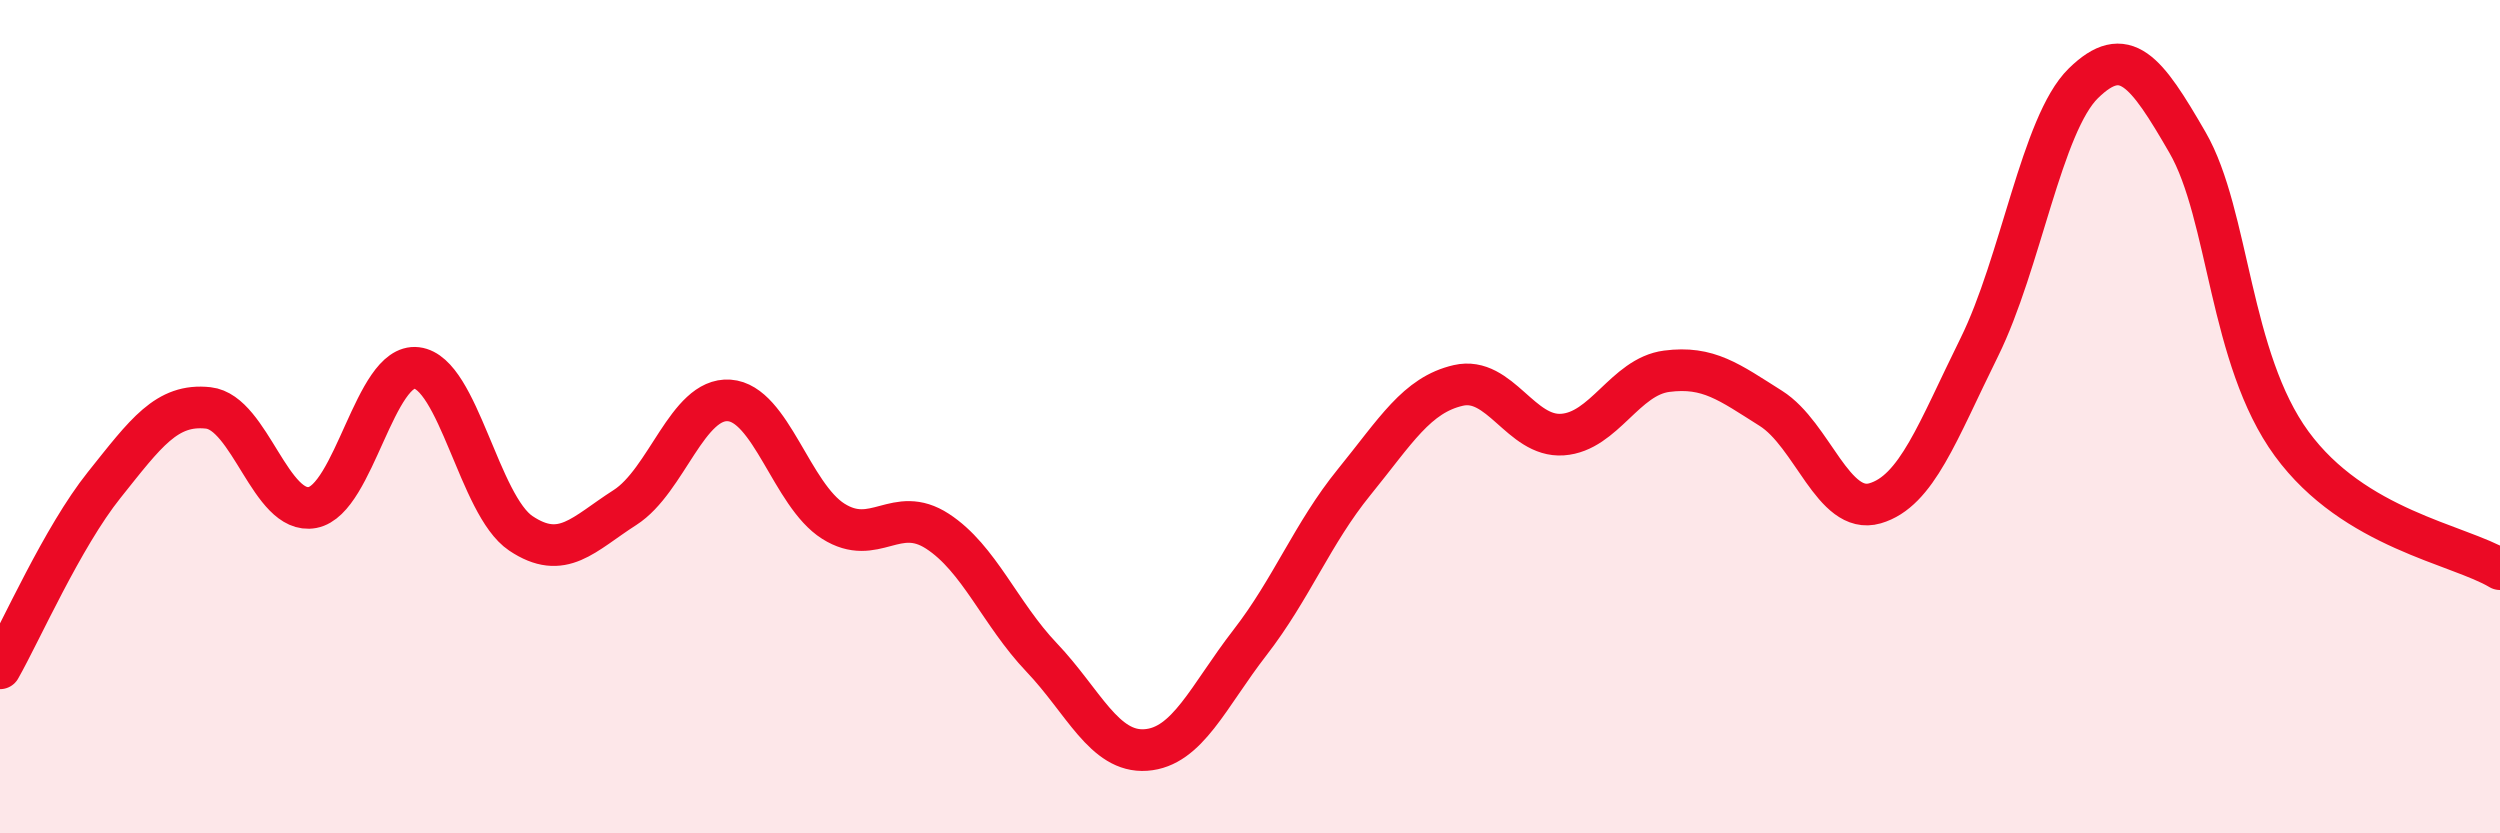
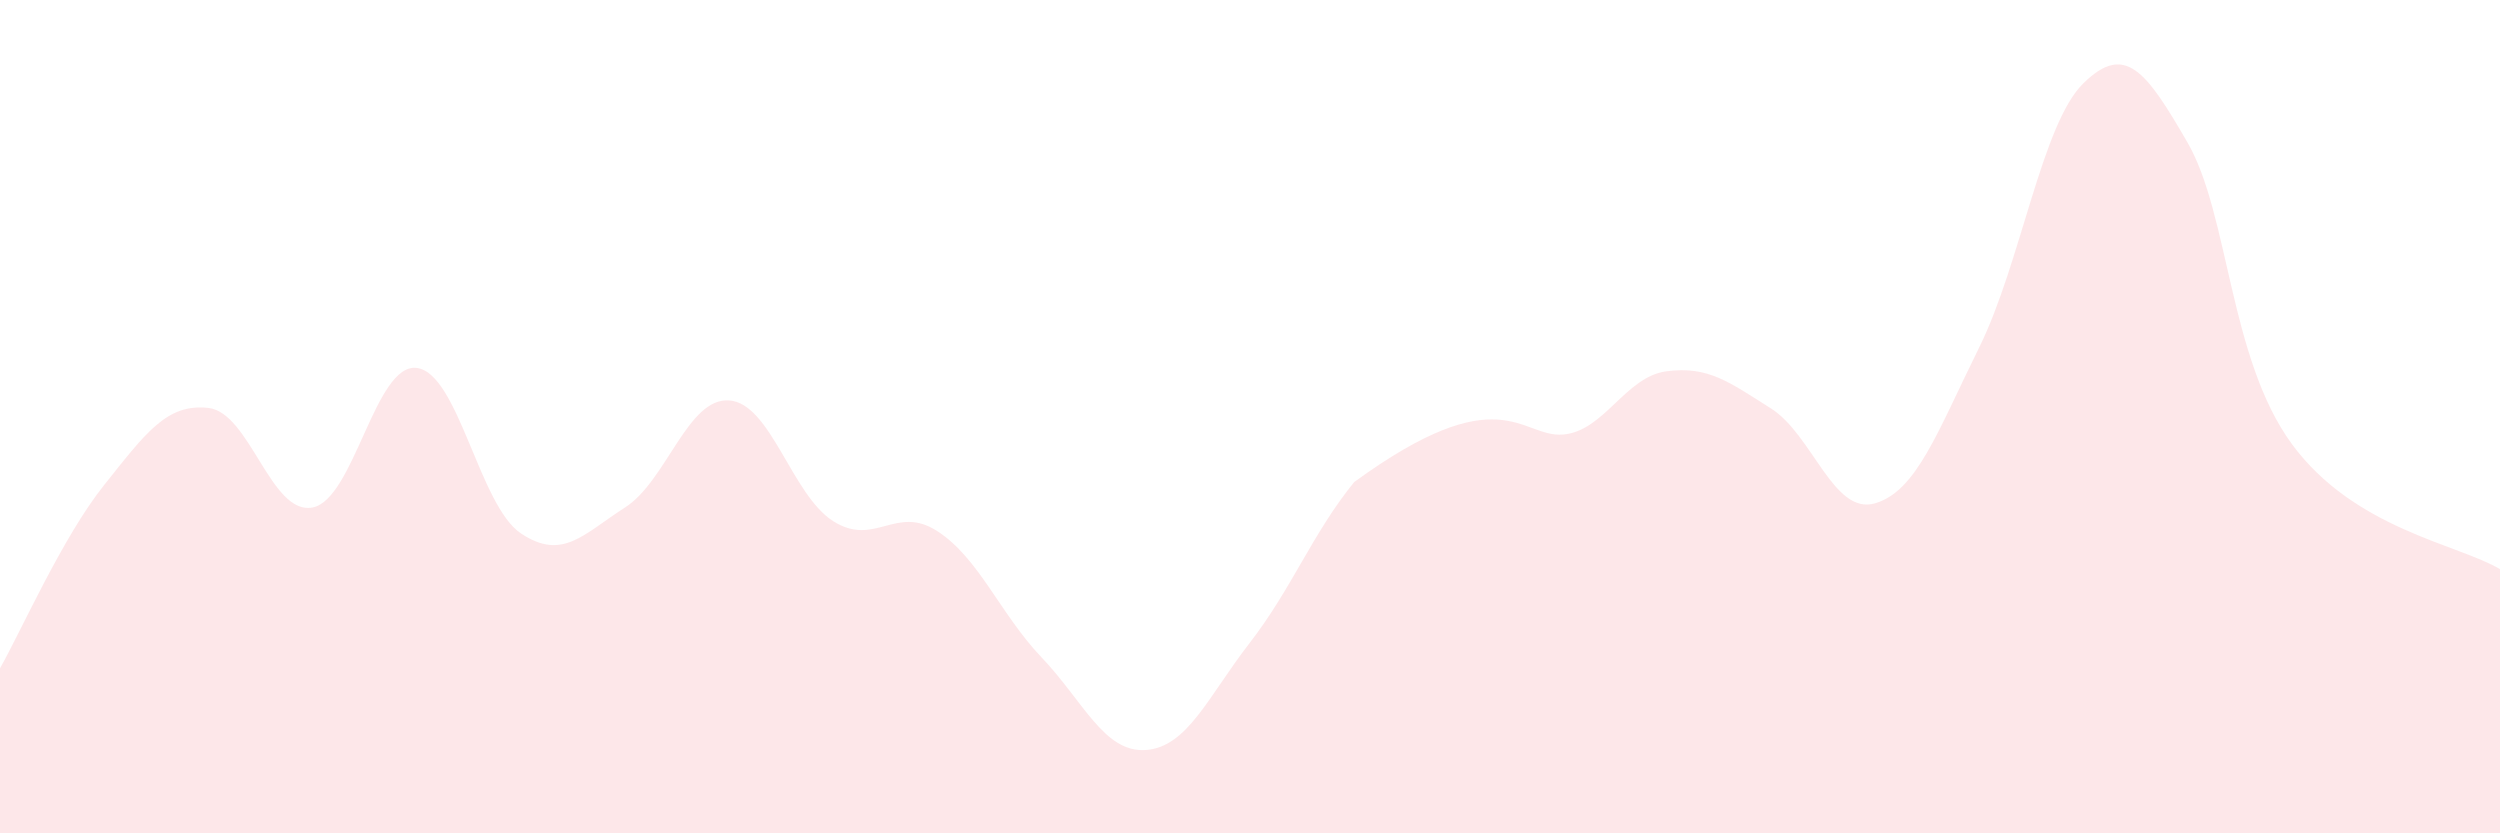
<svg xmlns="http://www.w3.org/2000/svg" width="60" height="20" viewBox="0 0 60 20">
-   <path d="M 0,16.04 C 0.5,15.16 1.5,12.89 2.5,11.64 C 3.5,10.39 4,9.68 5,9.79 C 6,9.9 6.5,12.37 7.5,12.18 C 8.5,11.99 9,8.71 10,8.83 C 11,8.95 11.5,12.13 12.5,12.8 C 13.5,13.47 14,12.82 15,12.18 C 16,11.54 16.5,9.54 17.5,9.61 C 18.5,9.68 19,11.88 20,12.51 C 21,13.14 21.5,12.1 22.5,12.75 C 23.5,13.4 24,14.73 25,15.78 C 26,16.83 26.5,18.07 27.5,18 C 28.5,17.93 29,16.71 30,15.42 C 31,14.13 31.5,12.8 32.5,11.57 C 33.5,10.34 34,9.48 35,9.25 C 36,9.02 36.5,10.5 37.5,10.43 C 38.5,10.36 39,9.04 40,8.91 C 41,8.78 41.5,9.17 42.5,9.8 C 43.5,10.43 44,12.37 45,12.08 C 46,11.79 46.5,10.36 47.5,8.34 C 48.5,6.32 49,2.98 50,2 C 51,1.02 51.5,1.69 52.5,3.42 C 53.5,5.15 53.5,8.6 55,10.65 C 56.5,12.7 59,13.06 60,13.66L60 20L0 20Z" fill="#EB0A25" opacity="0.1" stroke-linecap="round" stroke-linejoin="round" />
-   <path d="M 0,16.04 C 0.5,15.16 1.5,12.89 2.5,11.64 C 3.5,10.39 4,9.68 5,9.79 C 6,9.9 6.5,12.37 7.5,12.18 C 8.5,11.99 9,8.71 10,8.83 C 11,8.95 11.5,12.13 12.5,12.8 C 13.5,13.47 14,12.82 15,12.18 C 16,11.54 16.5,9.54 17.5,9.61 C 18.5,9.68 19,11.88 20,12.51 C 21,13.14 21.5,12.1 22.5,12.75 C 23.5,13.4 24,14.73 25,15.78 C 26,16.83 26.5,18.07 27.5,18 C 28.5,17.93 29,16.71 30,15.42 C 31,14.13 31.5,12.8 32.5,11.57 C 33.5,10.34 34,9.48 35,9.25 C 36,9.02 36.5,10.5 37.5,10.43 C 38.5,10.36 39,9.04 40,8.91 C 41,8.78 41.5,9.17 42.5,9.8 C 43.5,10.43 44,12.37 45,12.08 C 46,11.79 46.5,10.36 47.5,8.34 C 48.5,6.32 49,2.98 50,2 C 51,1.02 51.5,1.69 52.5,3.42 C 53.5,5.15 53.5,8.6 55,10.65 C 56.5,12.7 59,13.06 60,13.66" stroke="#EB0A25" stroke-width="1" fill="none" stroke-linecap="round" stroke-linejoin="round" />
+   <path d="M 0,16.04 C 0.5,15.16 1.5,12.89 2.5,11.64 C 3.5,10.39 4,9.68 5,9.79 C 6,9.9 6.5,12.37 7.5,12.18 C 8.5,11.99 9,8.71 10,8.83 C 11,8.95 11.5,12.13 12.5,12.8 C 13.5,13.47 14,12.82 15,12.18 C 16,11.54 16.5,9.54 17.5,9.61 C 18.5,9.68 19,11.88 20,12.51 C 21,13.14 21.5,12.1 22.5,12.75 C 23.5,13.4 24,14.73 25,15.78 C 26,16.83 26.5,18.07 27.5,18 C 28.5,17.93 29,16.71 30,15.42 C 31,14.13 31.5,12.8 32.5,11.57 C 36,9.02 36.5,10.5 37.5,10.43 C 38.5,10.36 39,9.04 40,8.91 C 41,8.78 41.5,9.17 42.5,9.8 C 43.5,10.43 44,12.37 45,12.08 C 46,11.79 46.5,10.36 47.5,8.34 C 48.5,6.32 49,2.98 50,2 C 51,1.02 51.5,1.69 52.5,3.42 C 53.5,5.15 53.5,8.6 55,10.65 C 56.5,12.7 59,13.06 60,13.66L60 20L0 20Z" fill="#EB0A25" opacity="0.1" stroke-linecap="round" stroke-linejoin="round" />
</svg>